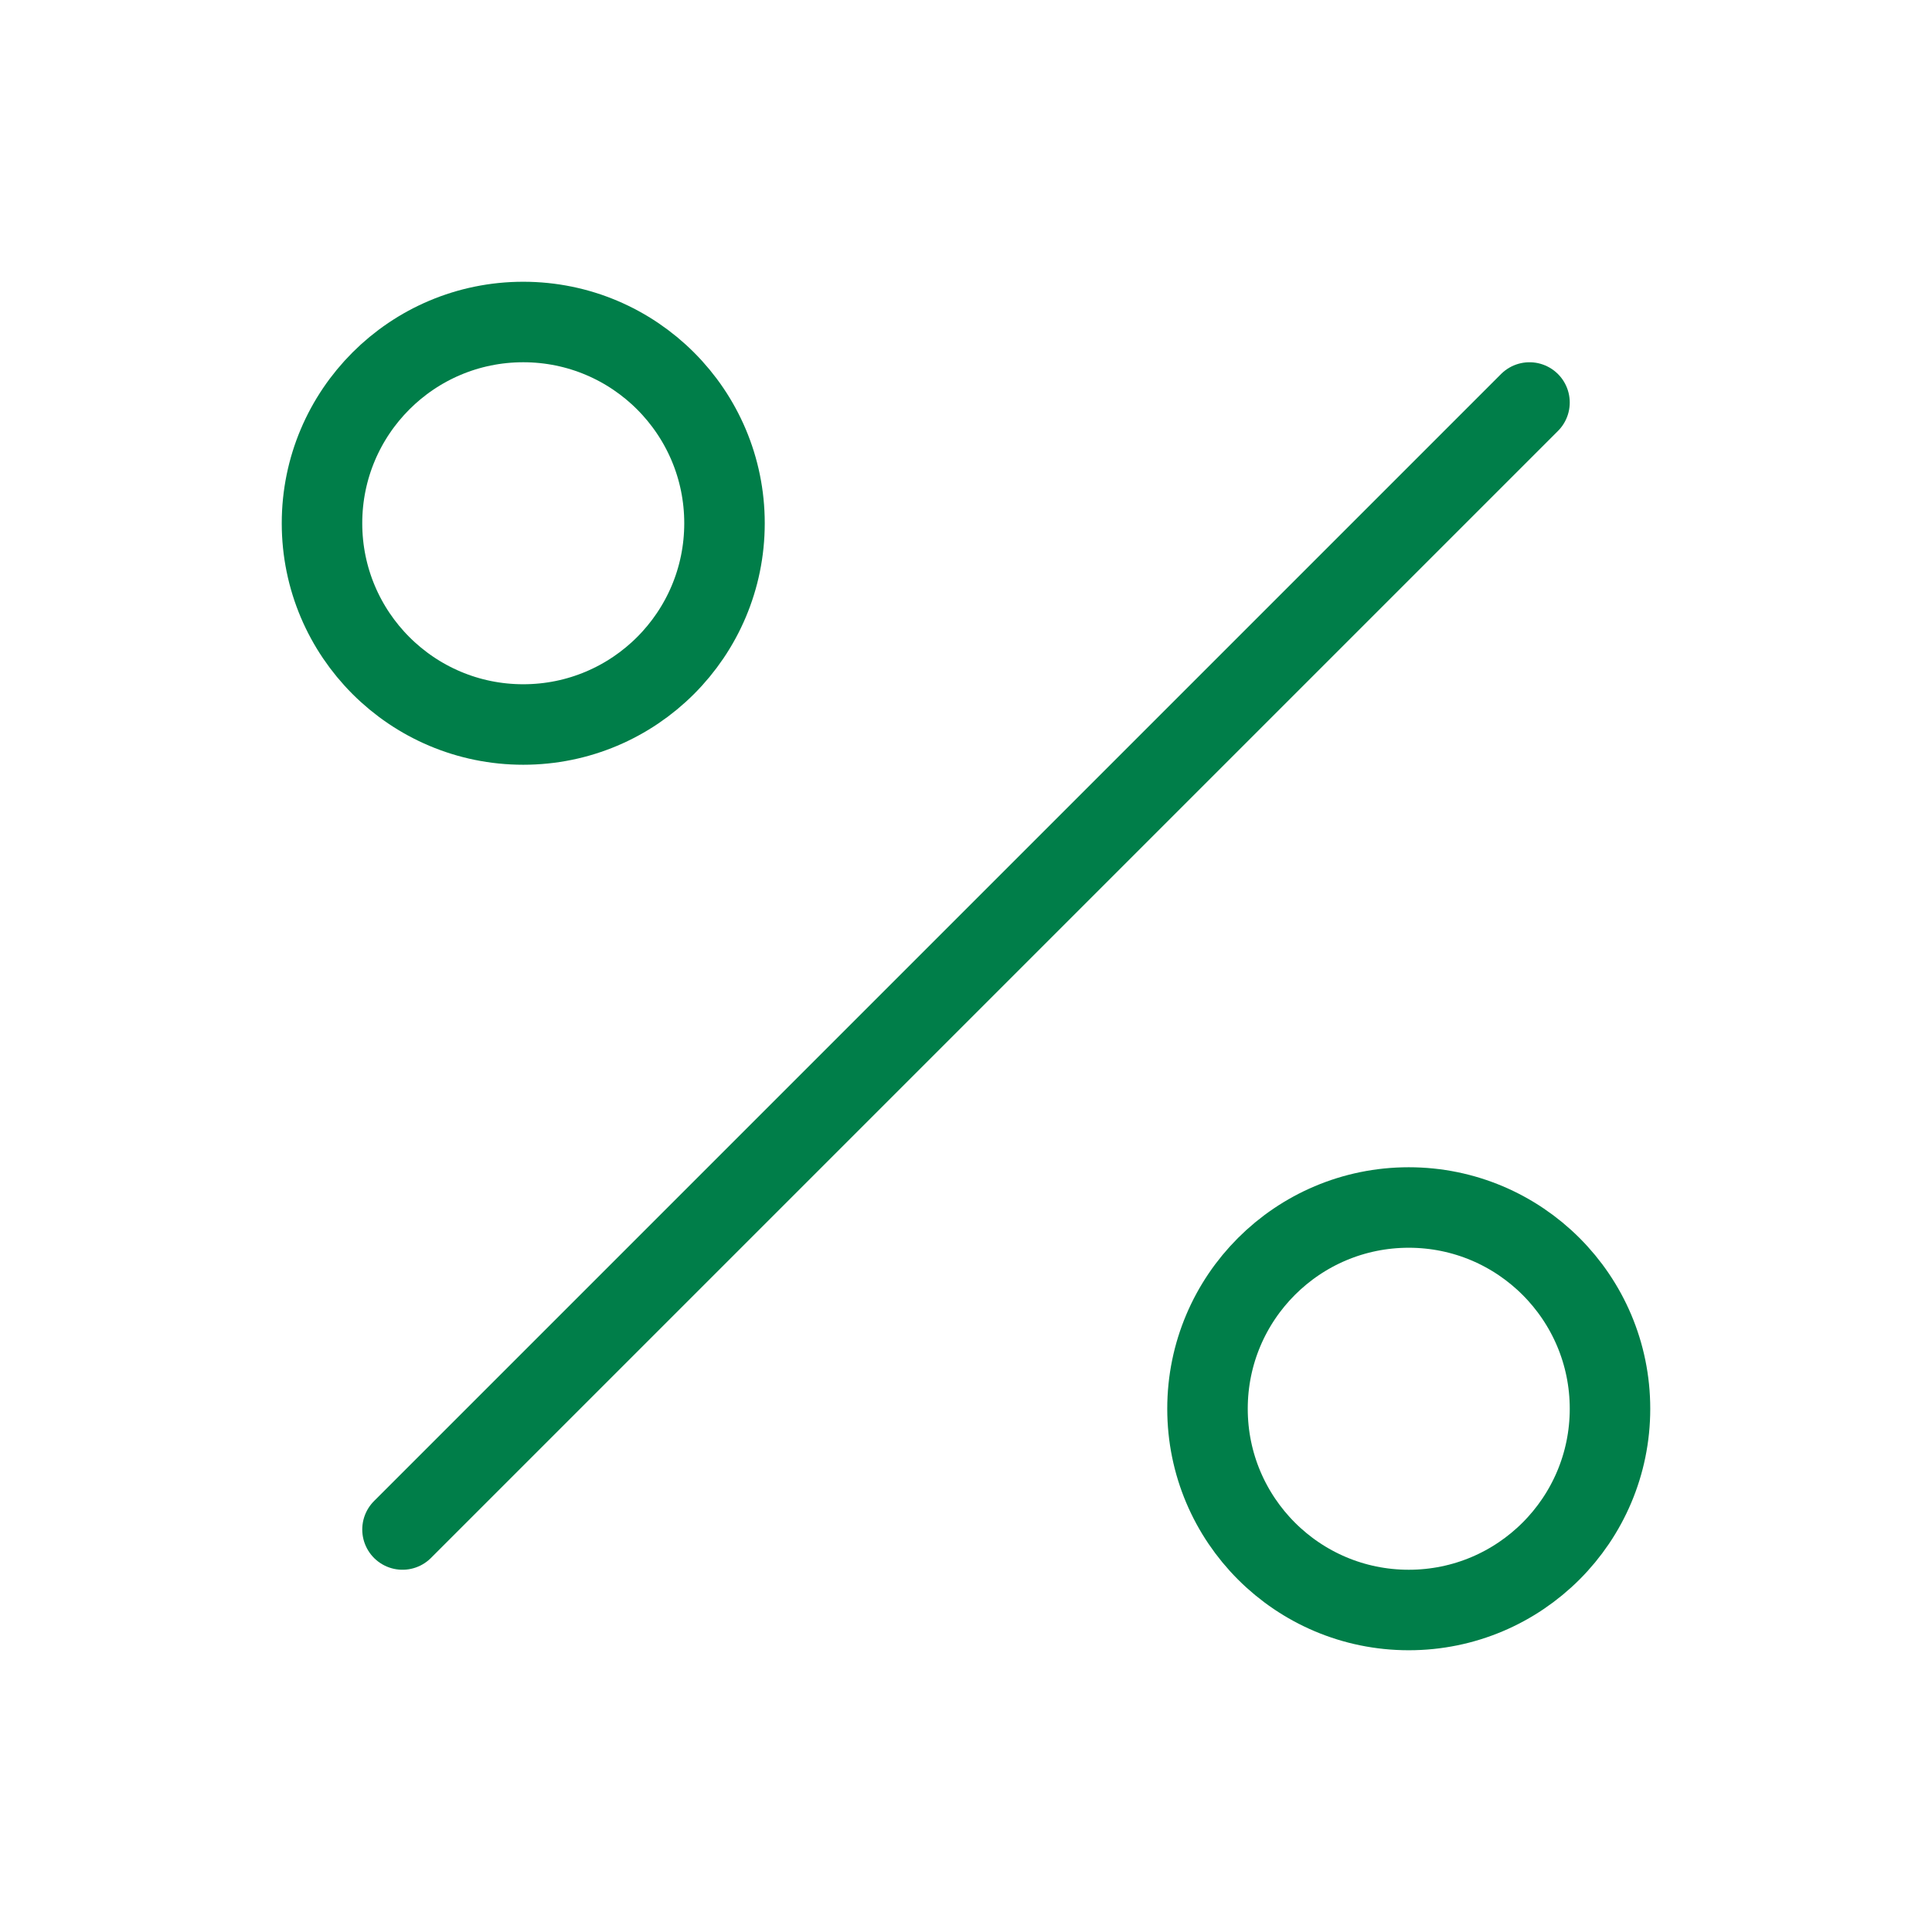
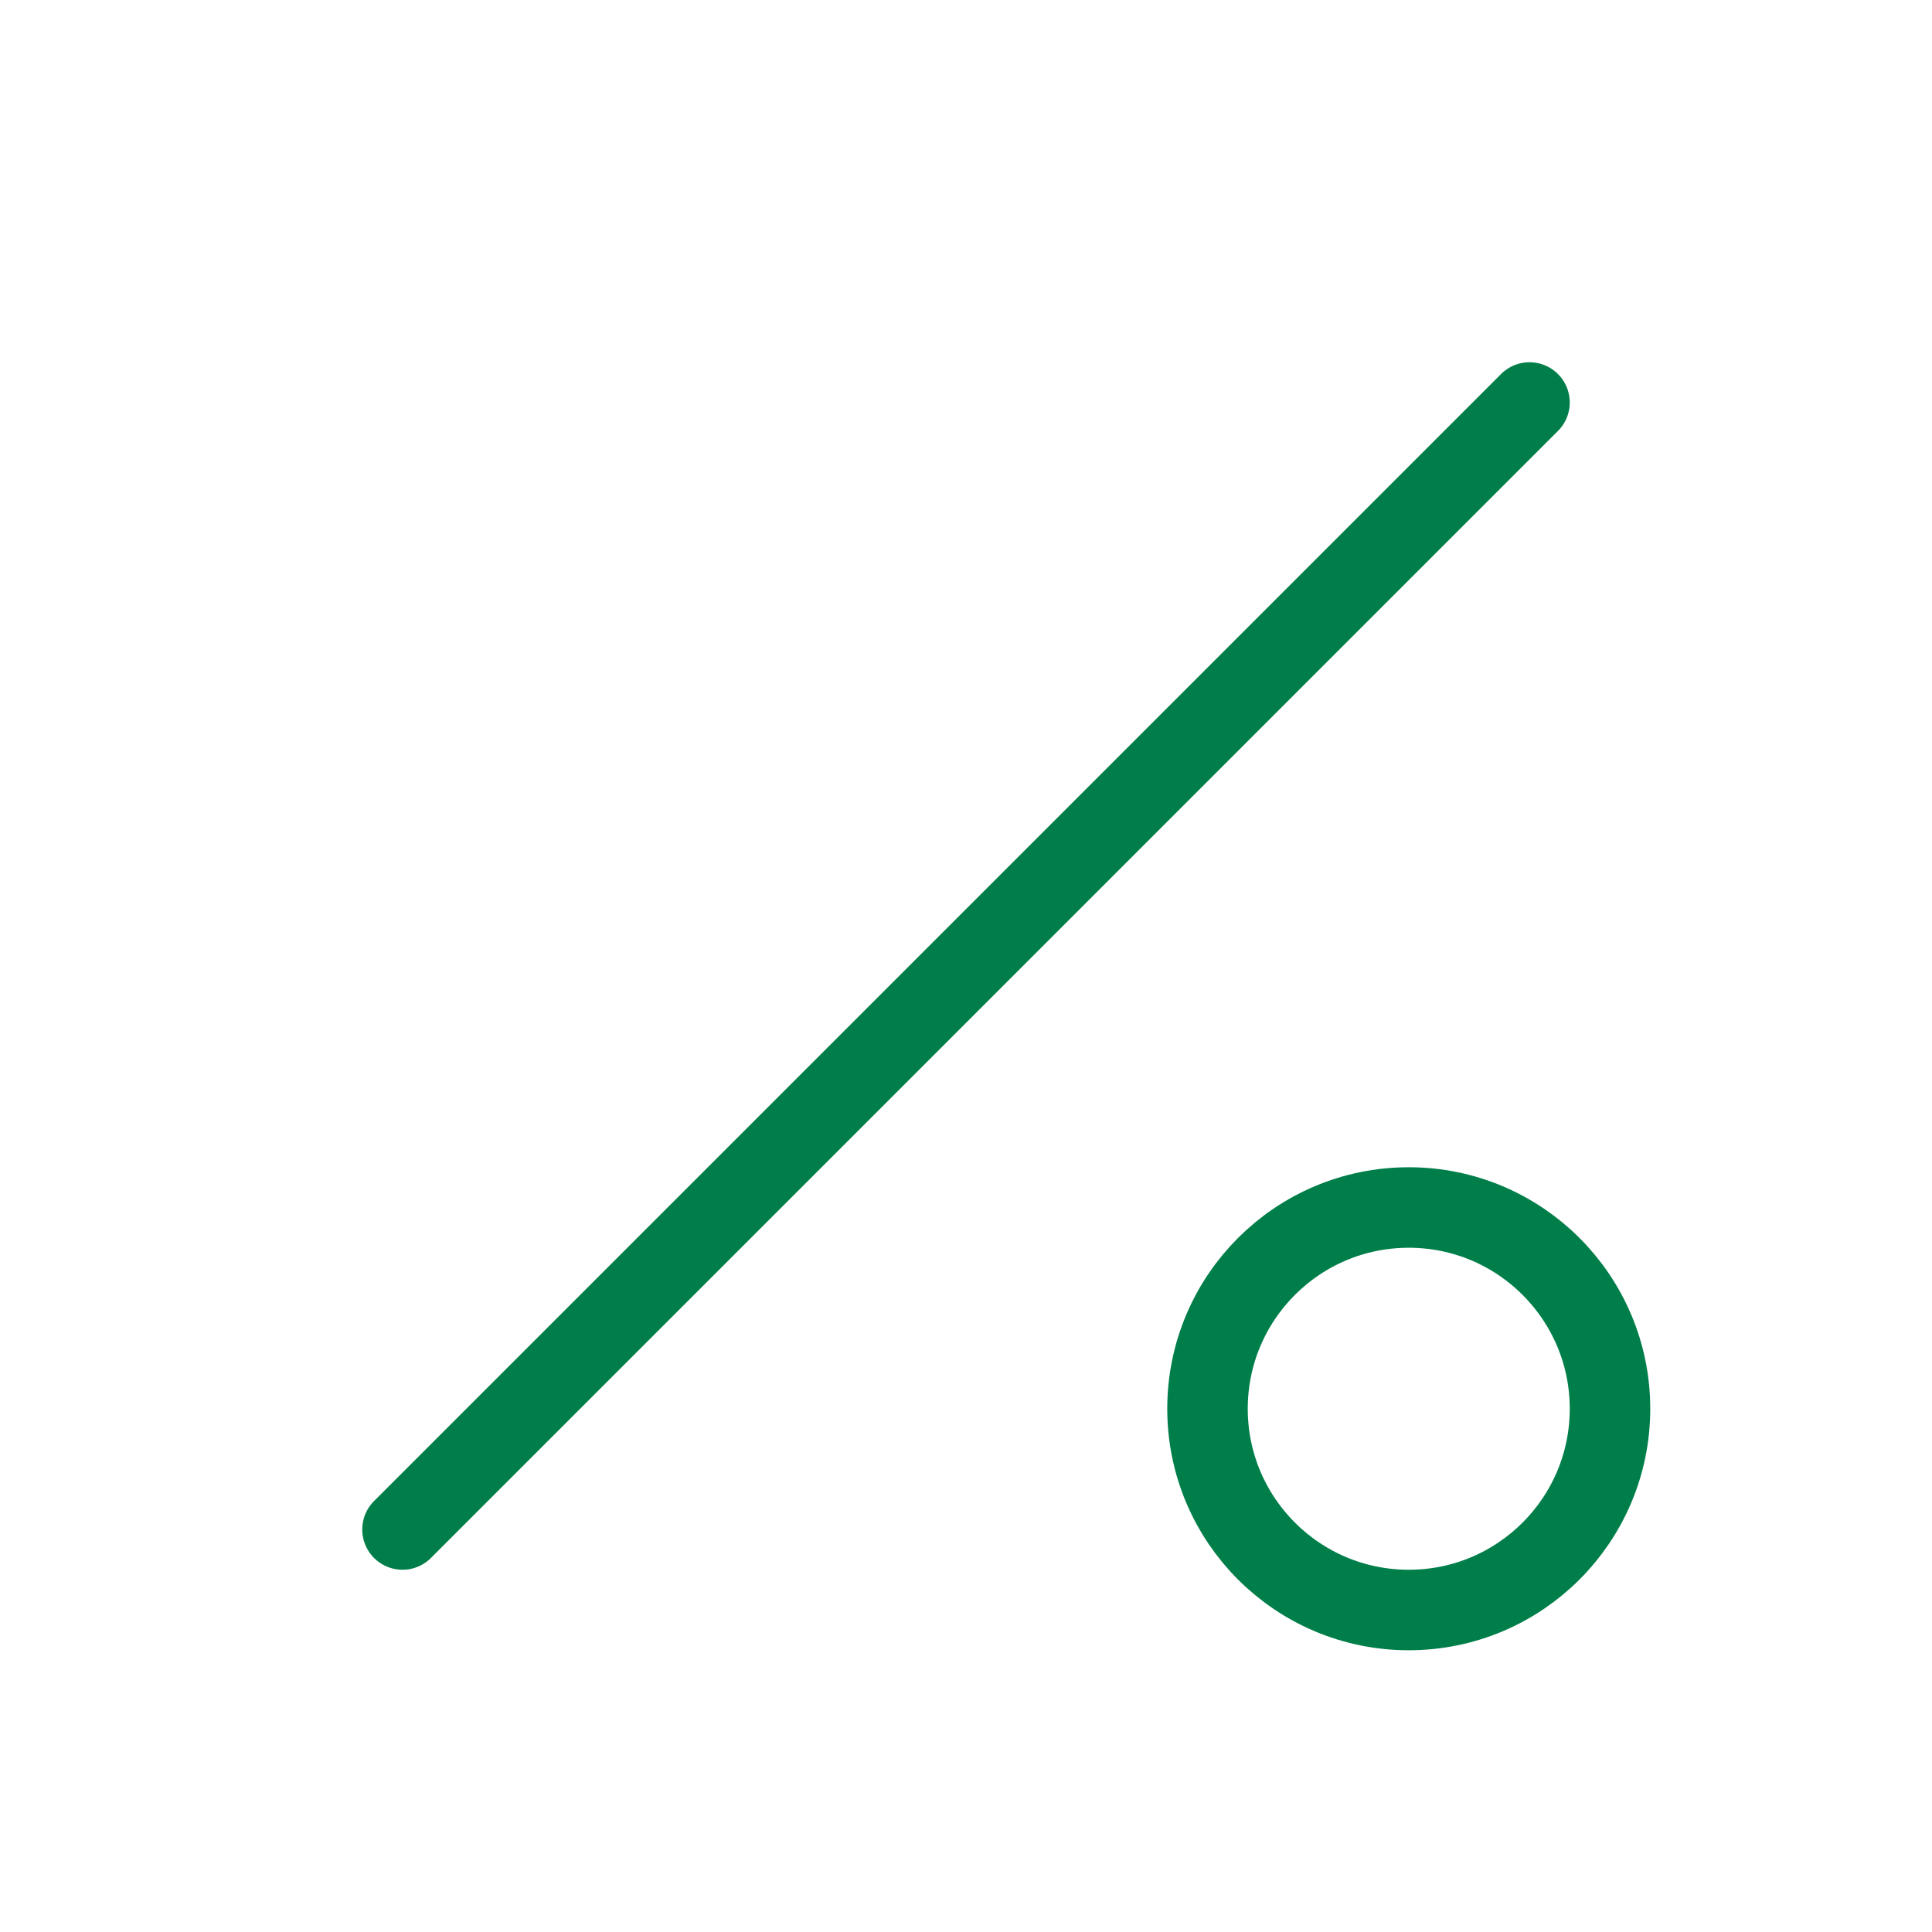
<svg xmlns="http://www.w3.org/2000/svg" version="1.1" viewBox="0 0 48 48">
  <defs>
    <style>
      .cls-1 {
        fill: none;
        stroke: #007e49;
        stroke-linecap: round;
        stroke-linejoin: round;
        stroke-width: 2px;
      }
    </style>
  </defs>
  <g>
    <g id="Lager_1">
      <line class="cls-1" x1="38" y1="10" x2="10" y2="38" />
-       <circle class="cls-1" cx="13" cy="13" r="5" />
      <circle class="cls-1" cx="35" cy="35" r="5" />
    </g>
  </g>
</svg>